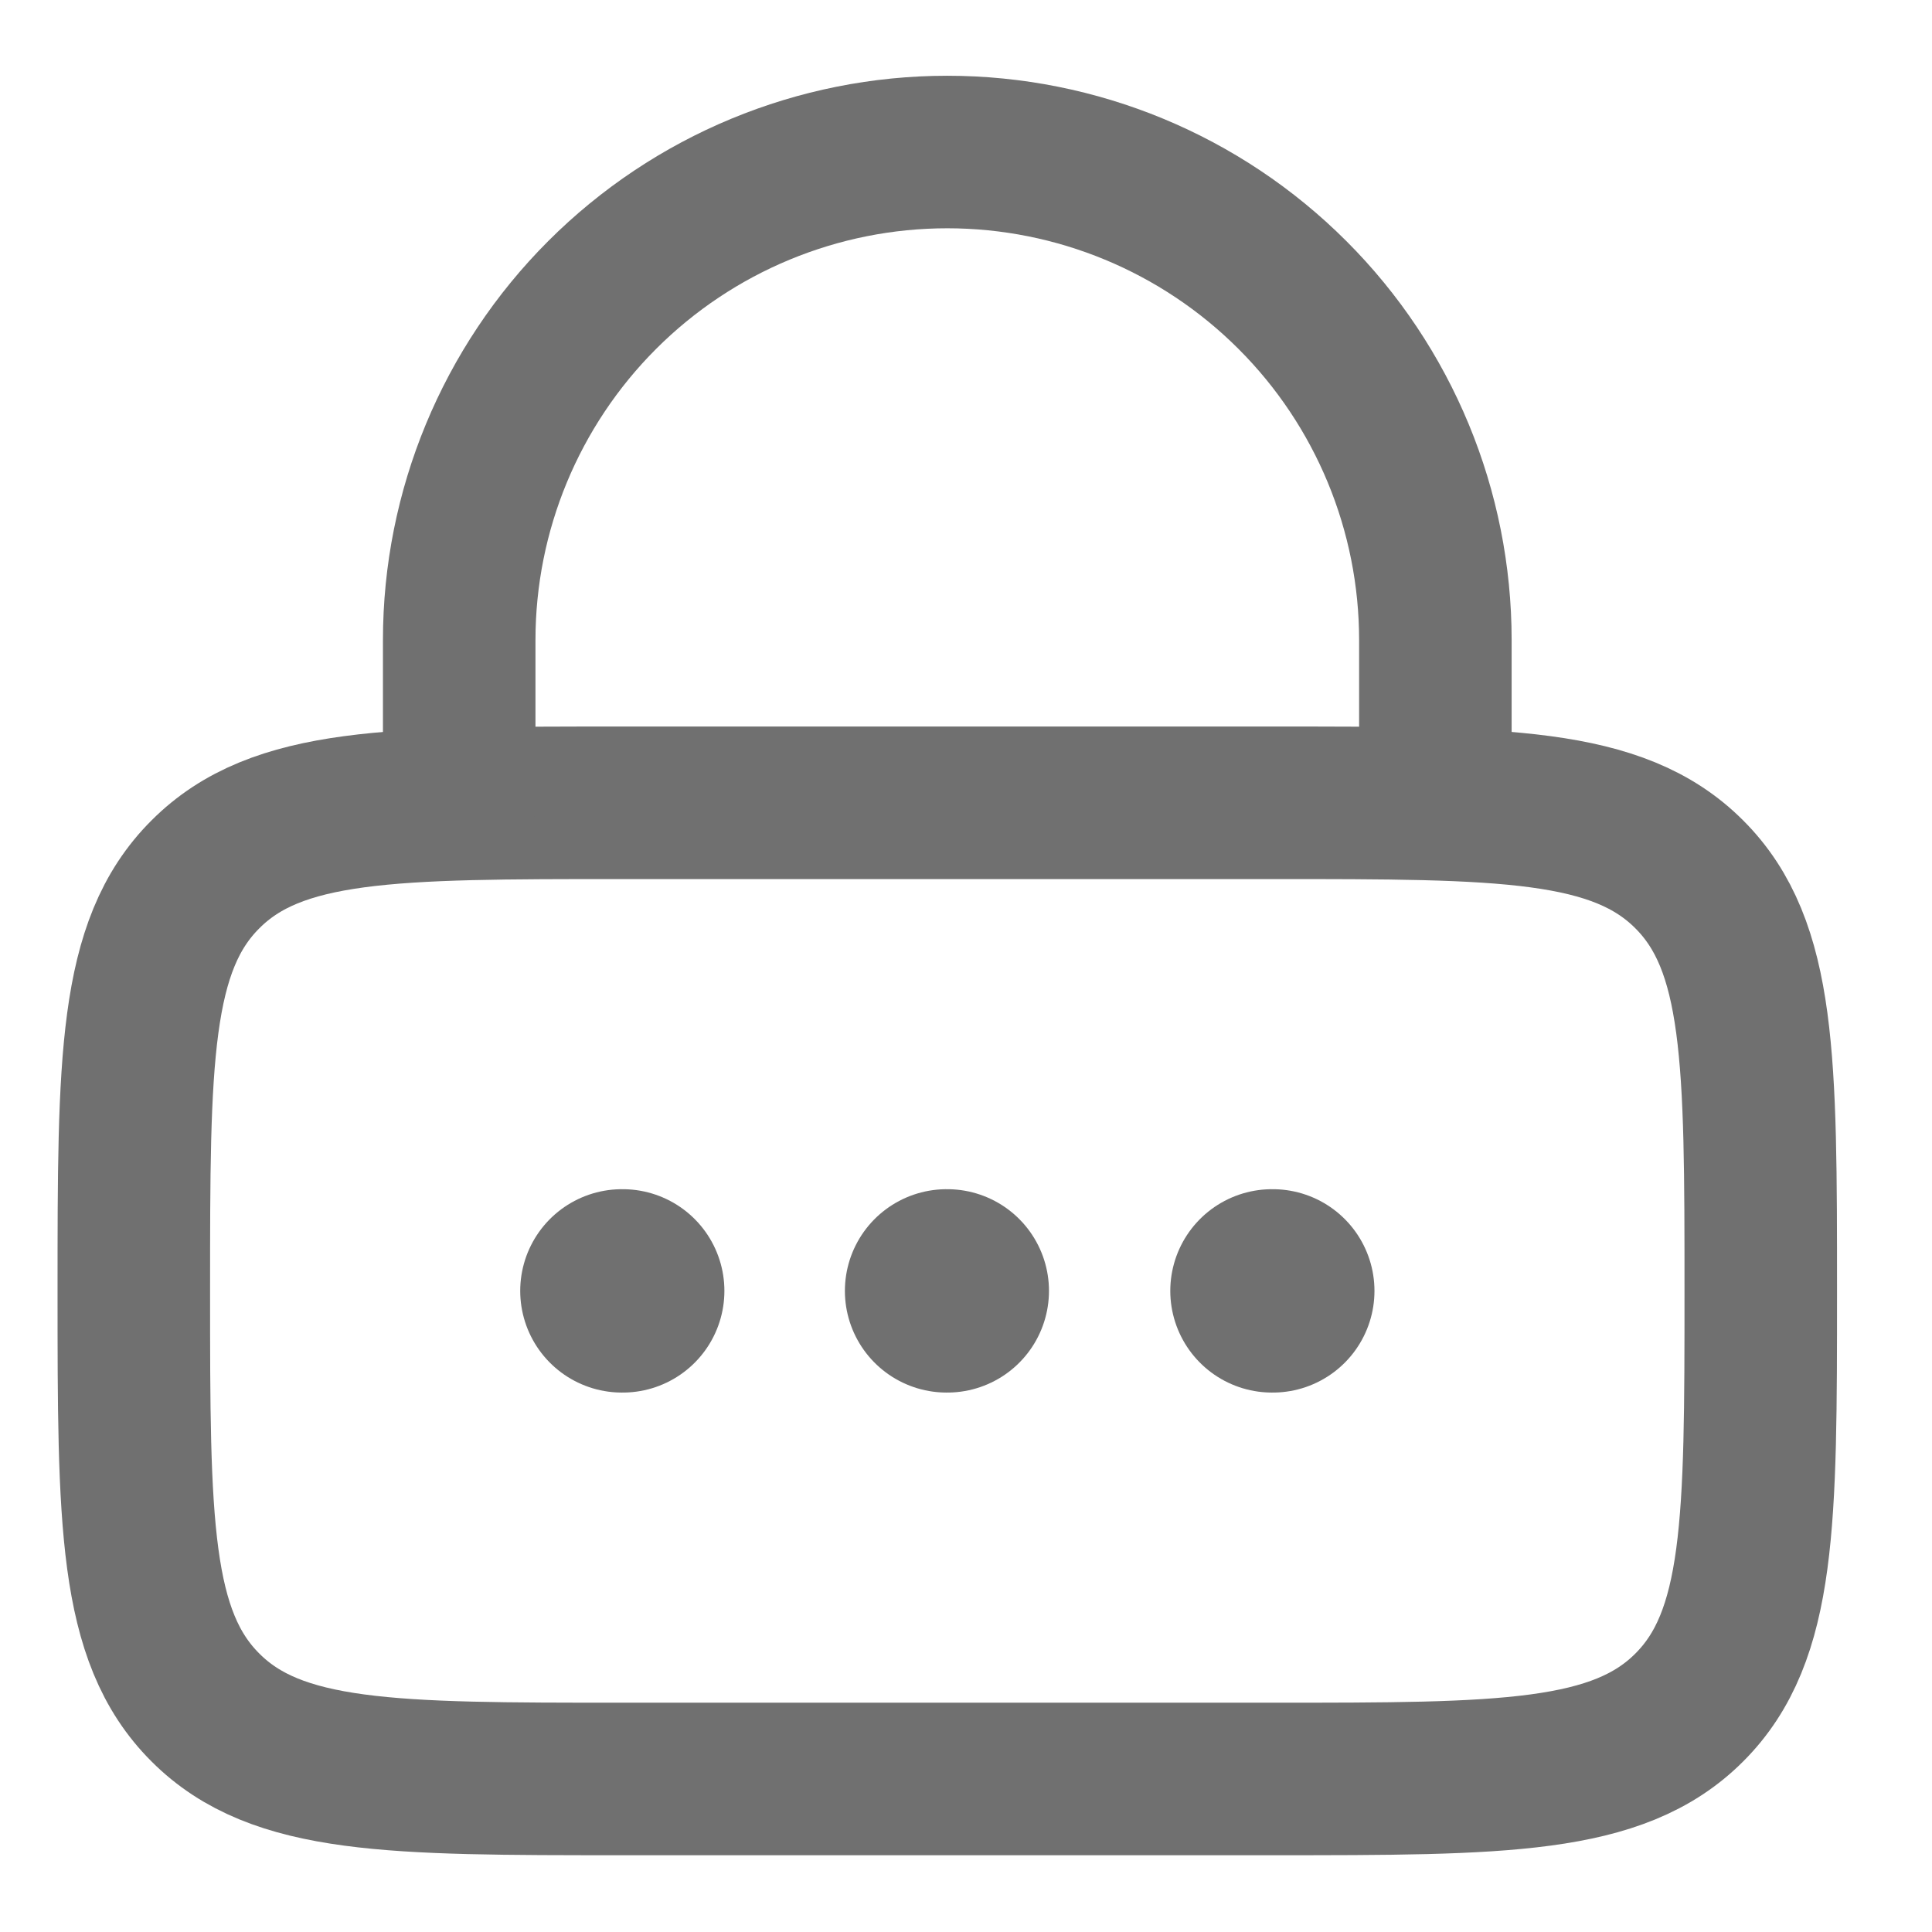
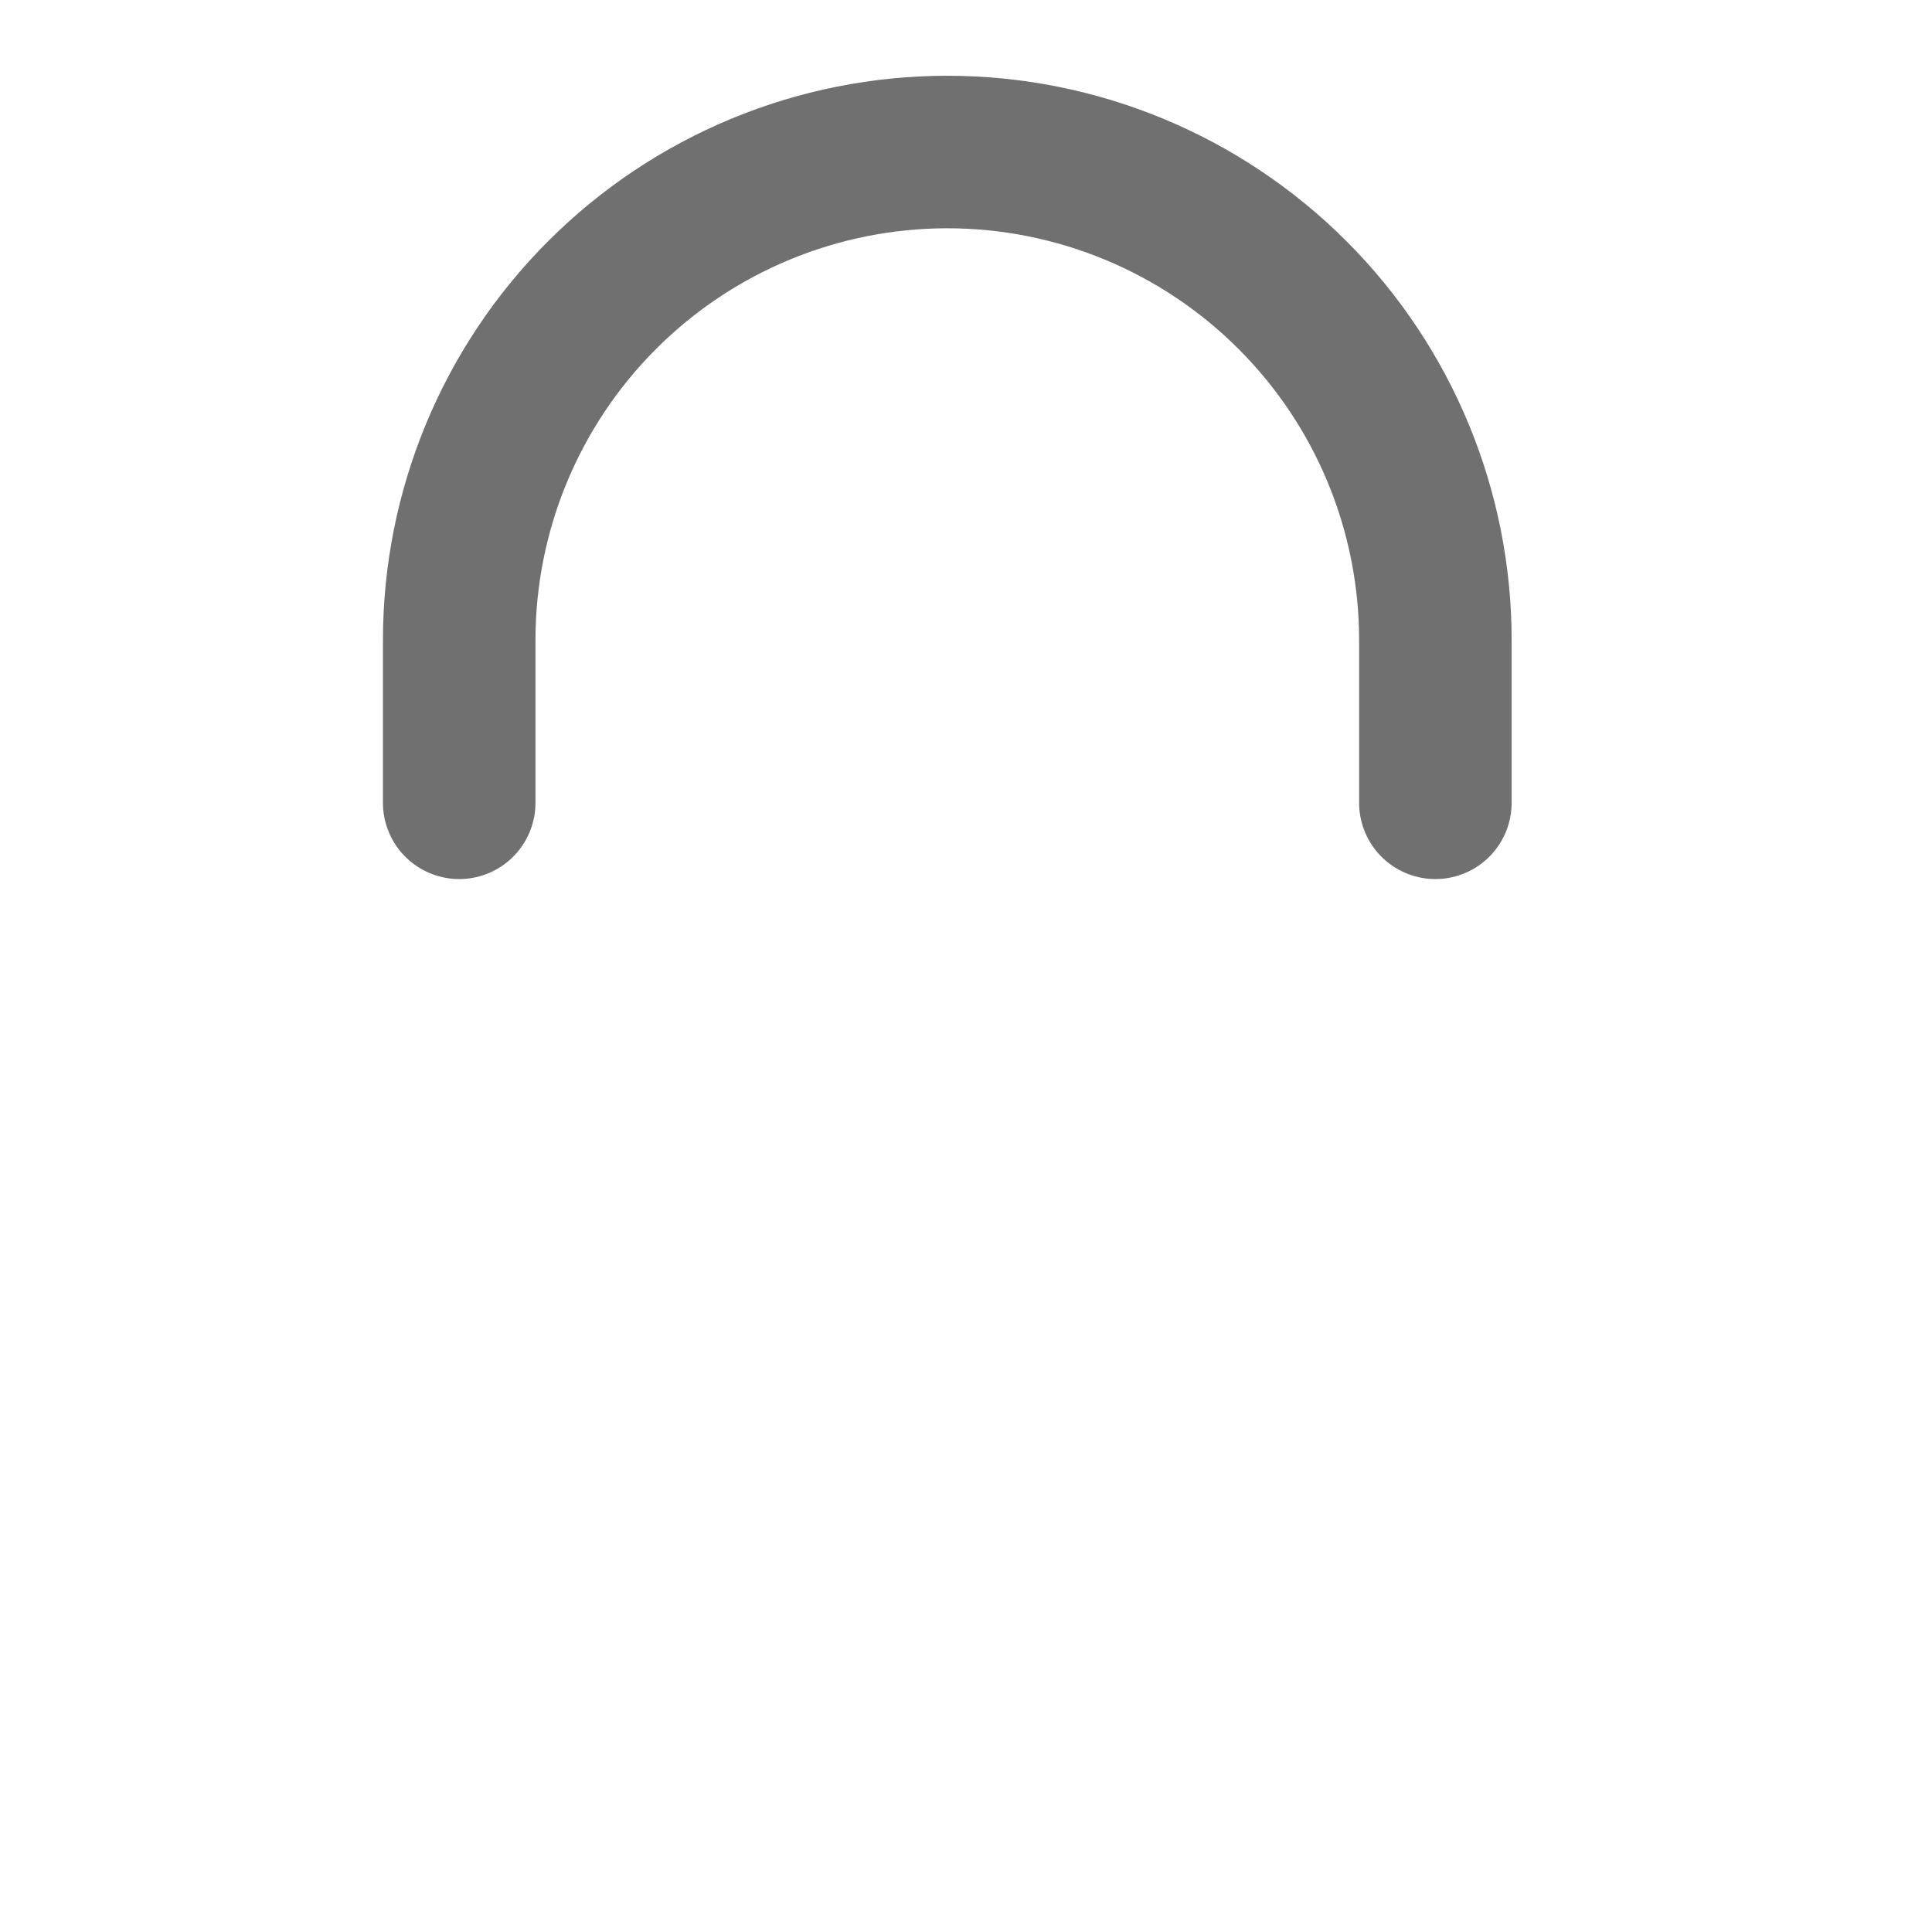
<svg xmlns="http://www.w3.org/2000/svg" width="19" height="19" viewBox="0 0 19 19" fill="none">
-   <path d="M1.316 12.695C1.316 10.433 1.316 9.301 2.02 8.599C2.722 7.895 3.854 7.895 6.116 7.895H12.516C14.779 7.895 15.911 7.895 16.613 8.599C17.316 9.301 17.316 10.433 17.316 12.695C17.316 14.958 17.316 16.09 16.613 16.792C15.911 17.495 14.779 17.495 12.516 17.495H6.116C3.854 17.495 2.722 17.495 2.02 16.792C1.316 16.09 1.316 14.958 1.316 12.695Z" stroke="#707070" stroke-width="1.5" />
  <path d="M4.516 7.895V6.295C4.516 5.022 5.022 3.801 5.922 2.901C6.822 2.001 8.043 1.495 9.316 1.495C10.589 1.495 11.81 2.001 12.71 2.901C13.611 3.801 14.116 5.022 14.116 6.295V7.895" stroke="#707070" stroke-width="1.5" stroke-linecap="round" />
-   <path d="M6.116 12.695H6.124M9.309 12.695H9.316M12.509 12.695H12.517" stroke="#707070" stroke-width="2" stroke-linecap="round" stroke-linejoin="round" />
</svg>